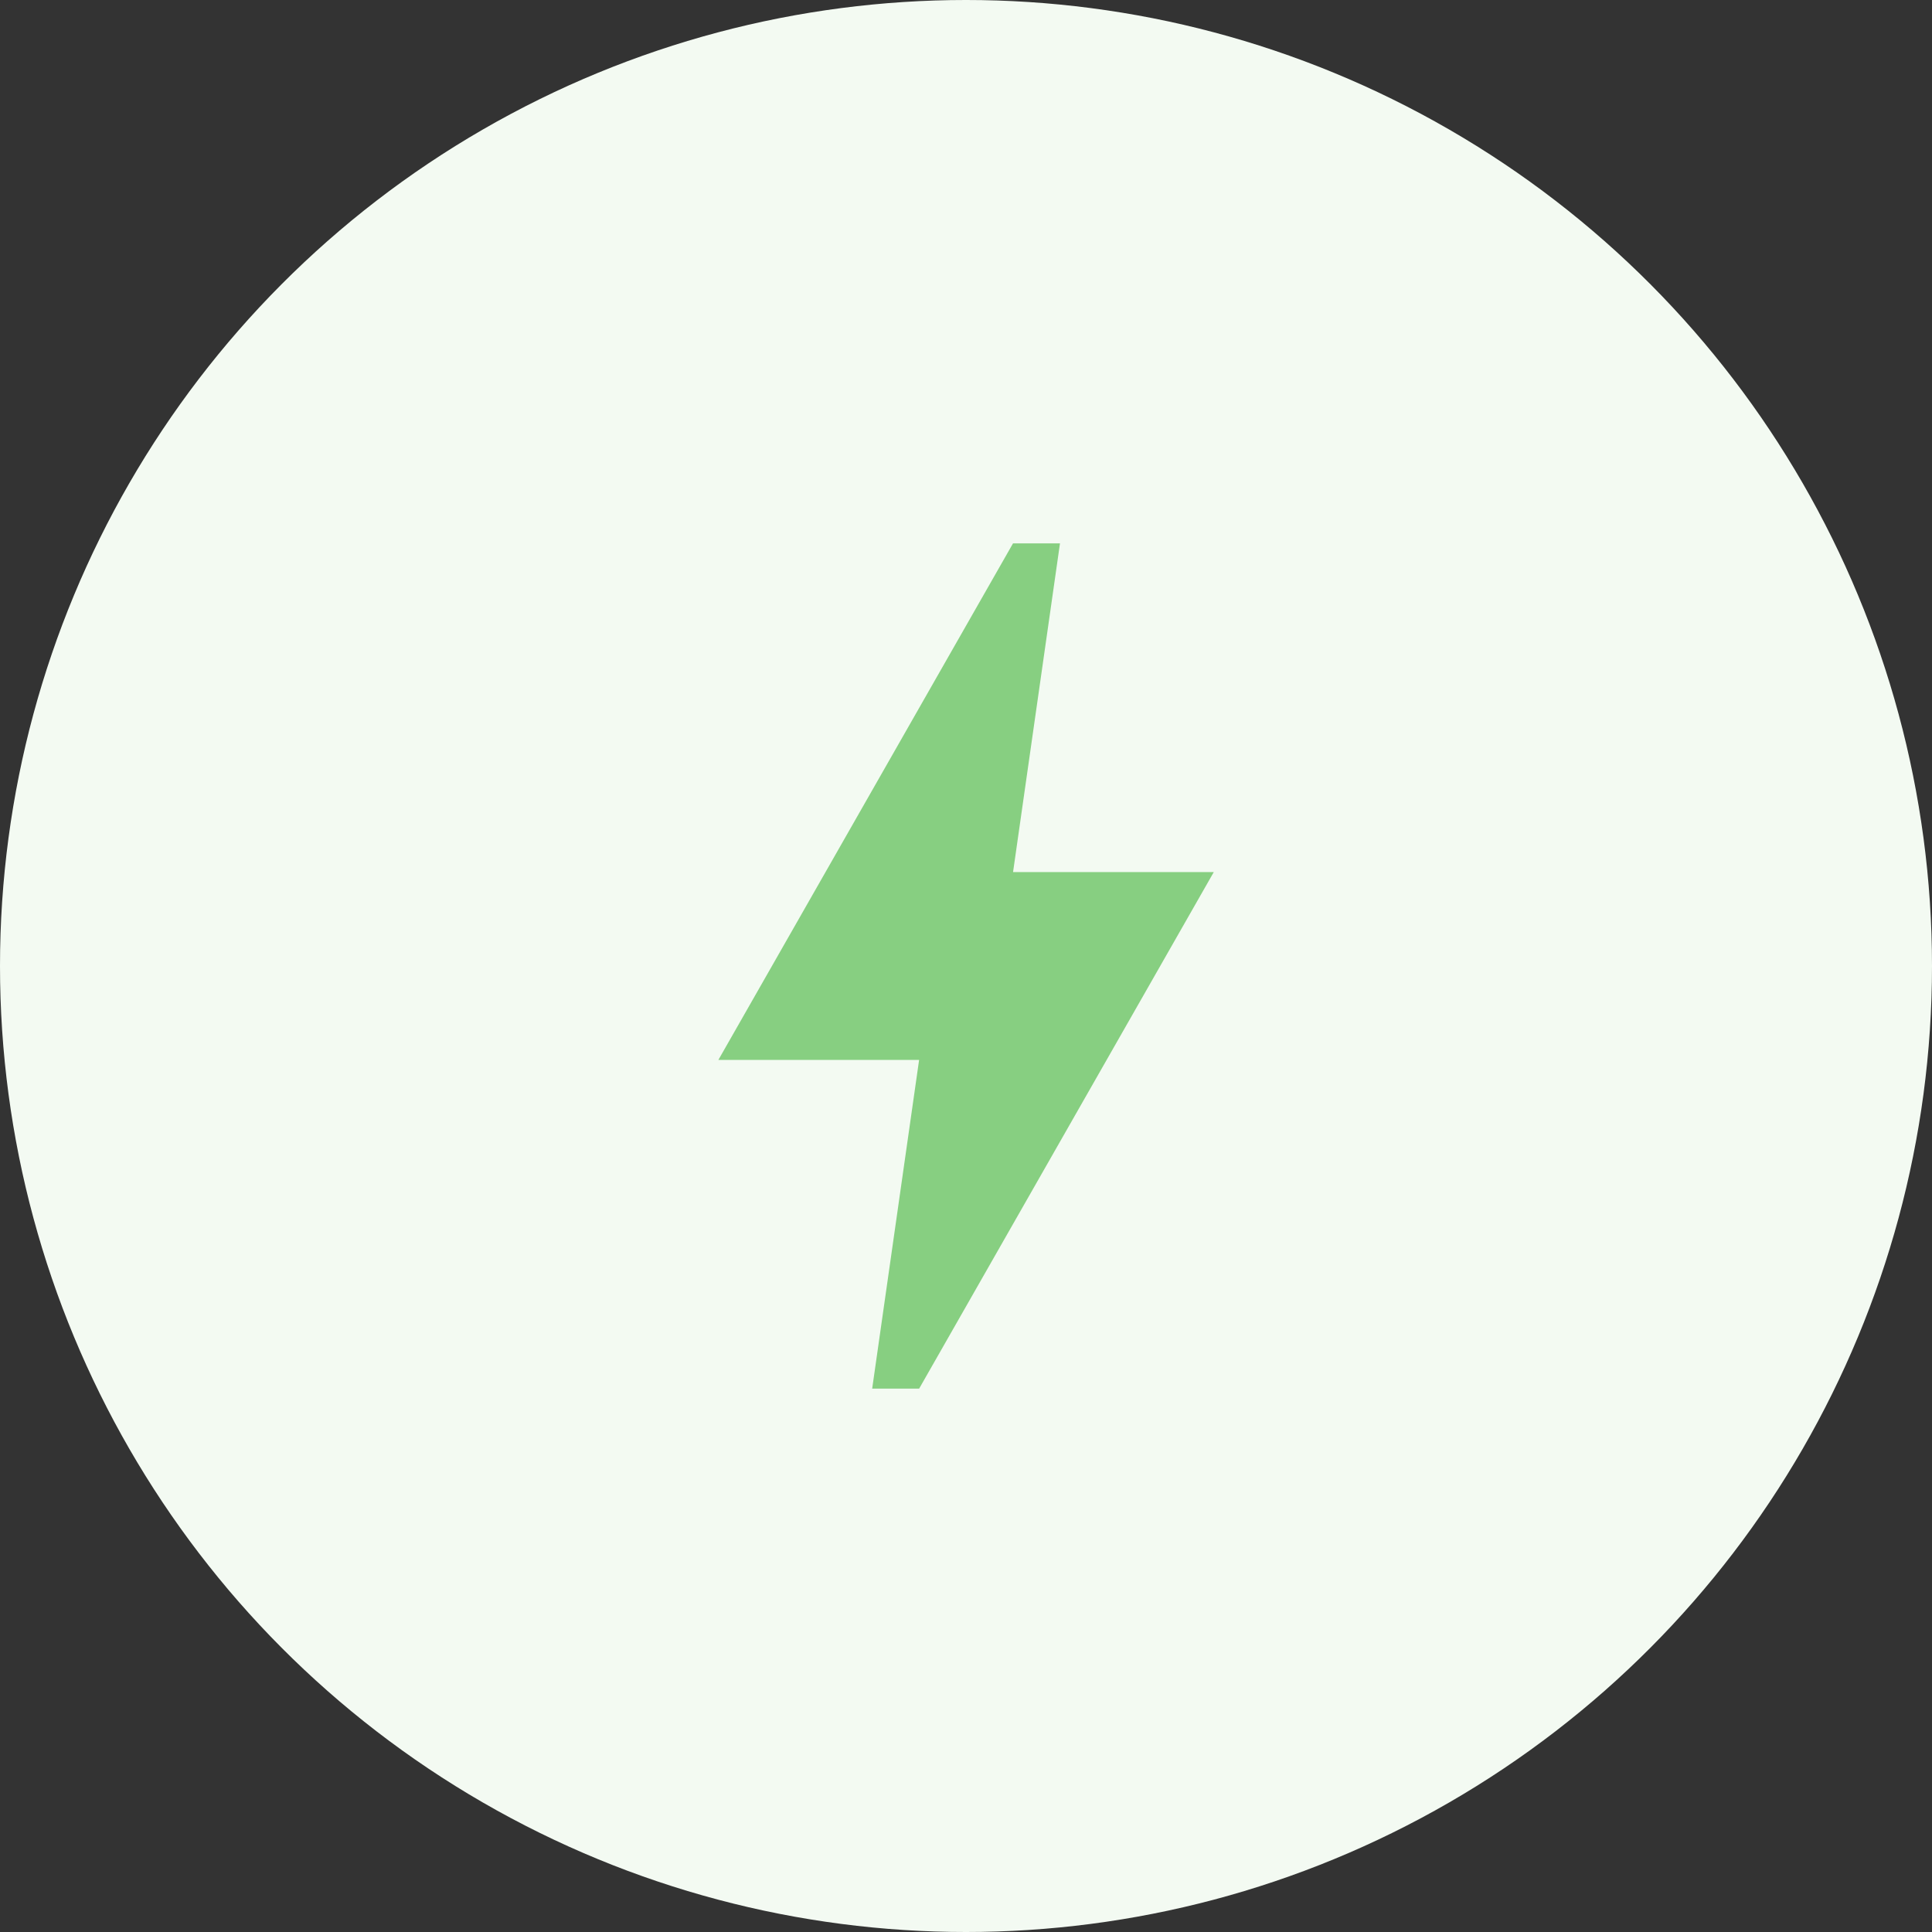
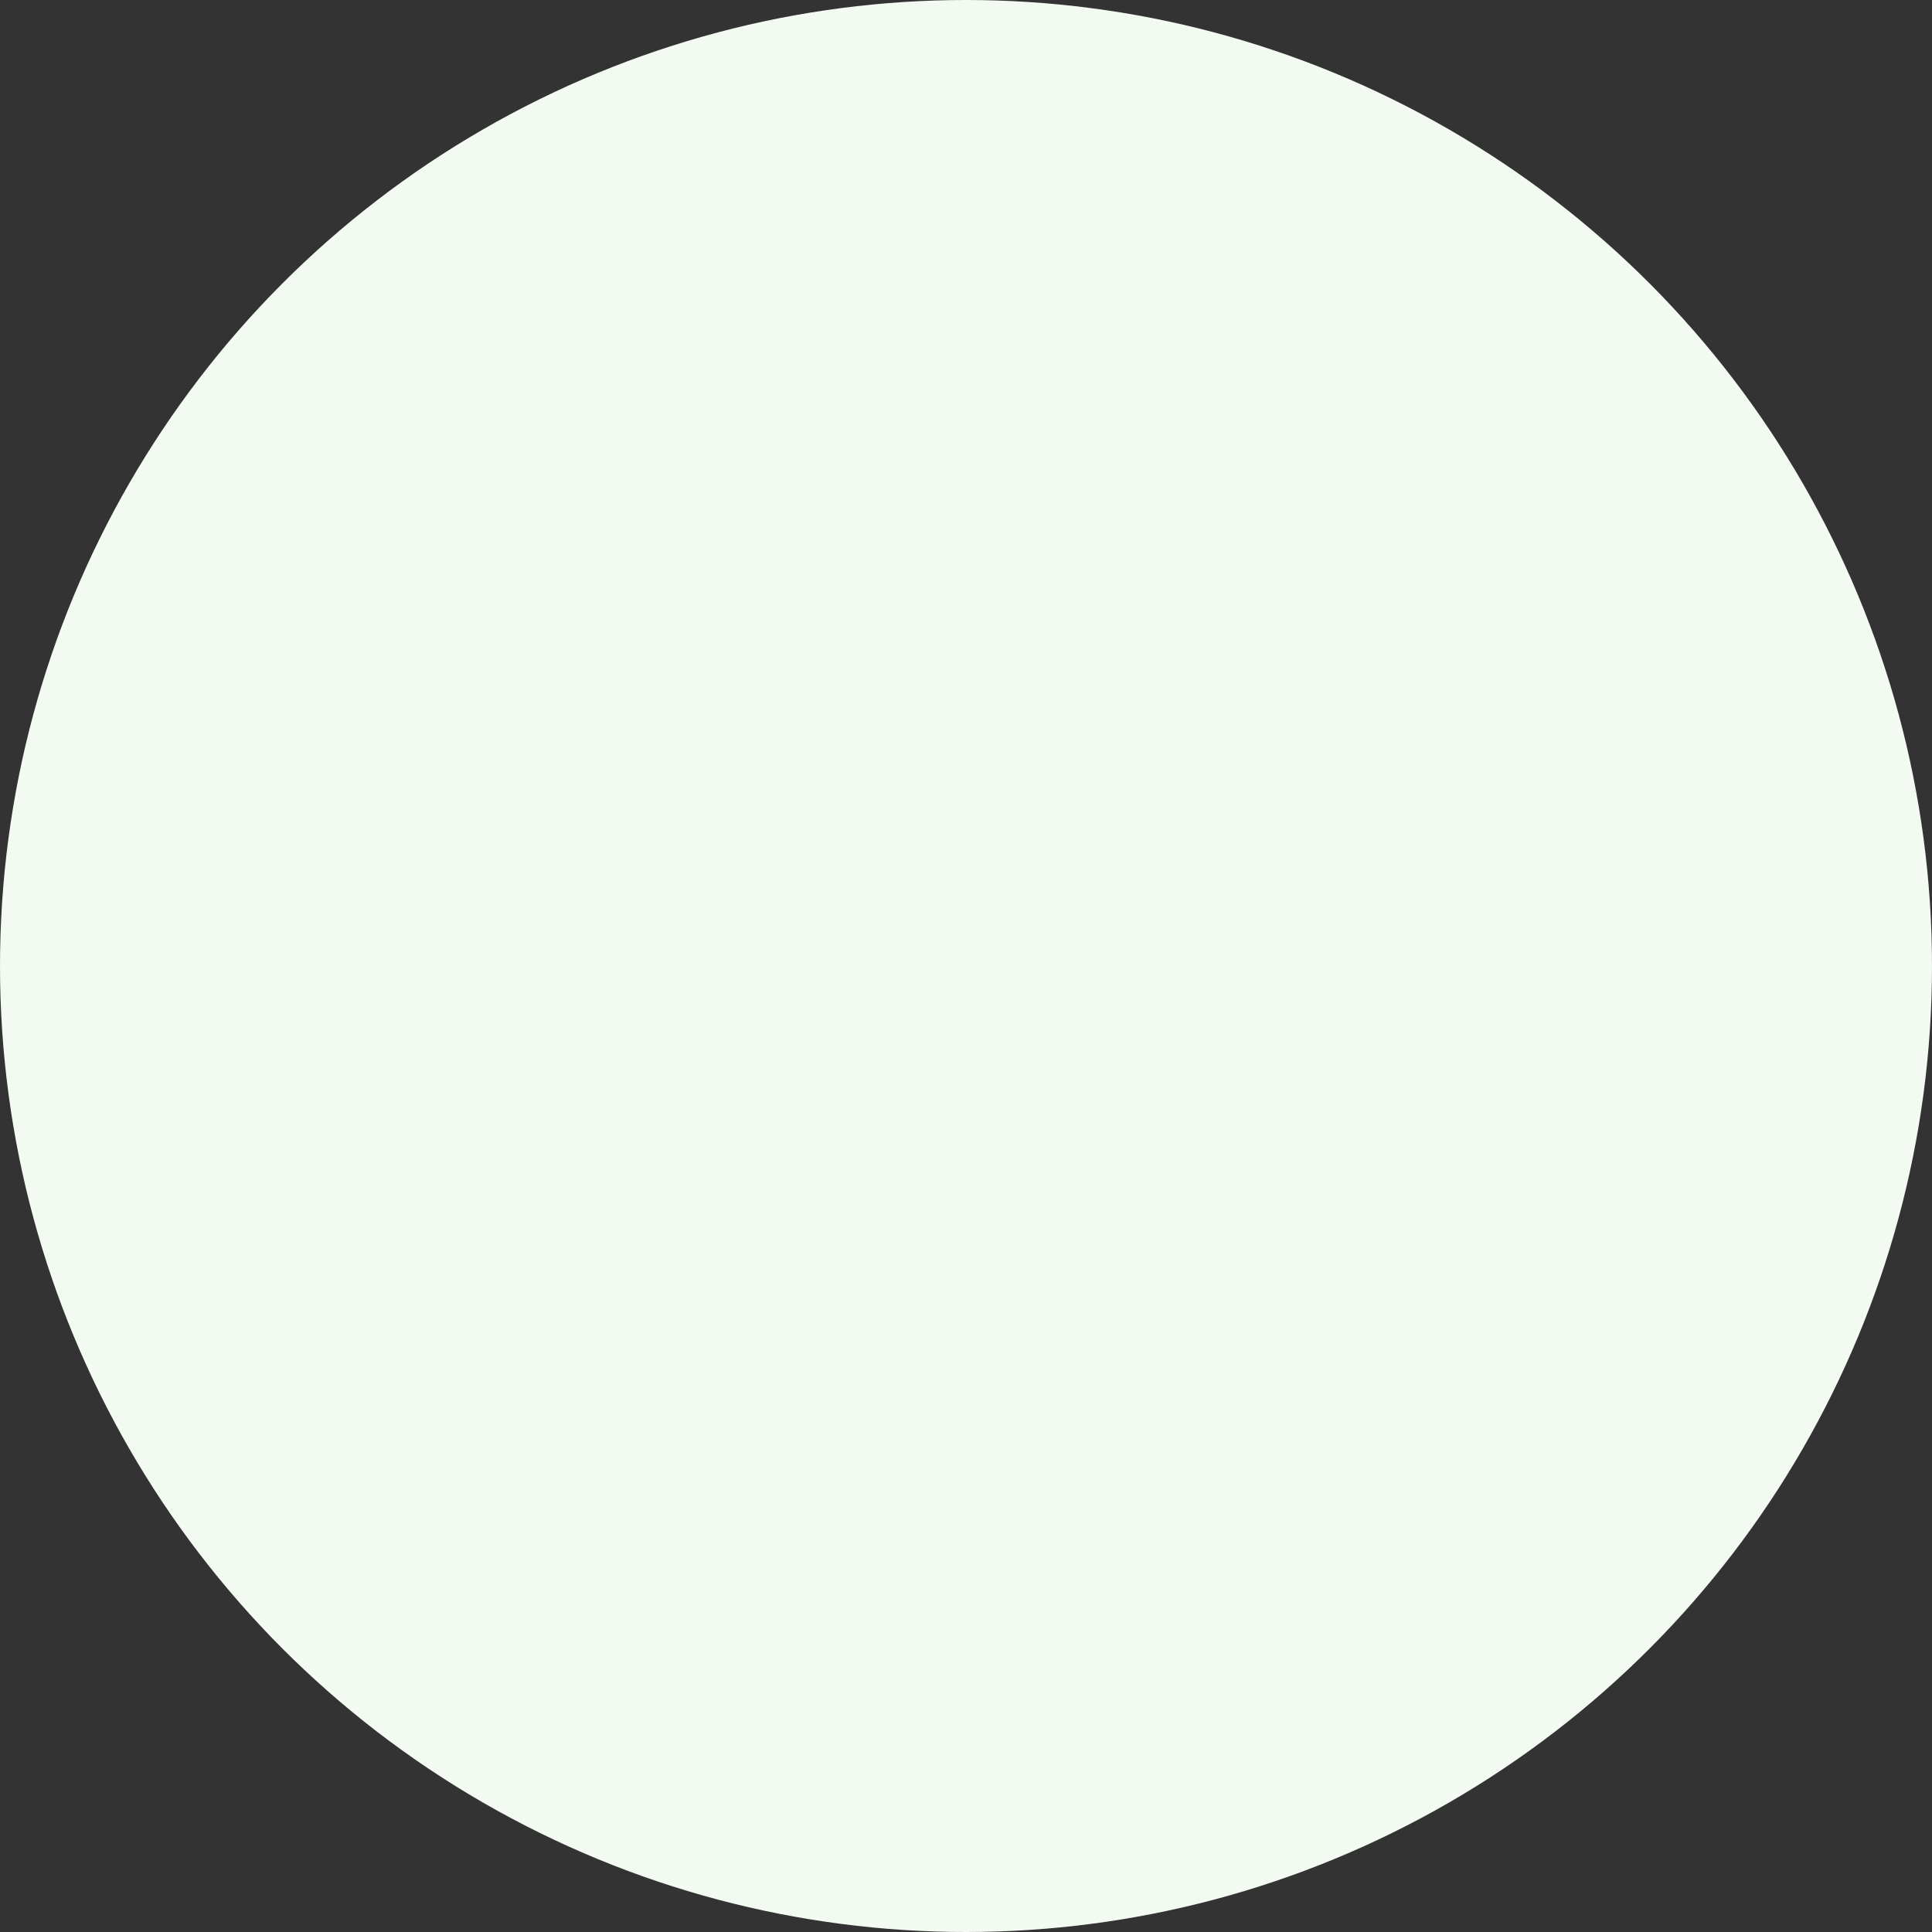
<svg xmlns="http://www.w3.org/2000/svg" width="48" height="48" viewBox="0 0 48 48" fill="none">
  <rect x="0" y="0" width="48" height="48" fill="#333333" stroke="none" />
  <circle cx="24" cy="24" r="24" fill="#F3FAF2" />
-   <path d="m21.669 34.5 1.166-8.167h-4.987l7.32-12.833h1.167l-1.166 8.167h4.987L22.836 34.5h-1.167z" fill="#87CF81" />
</svg>